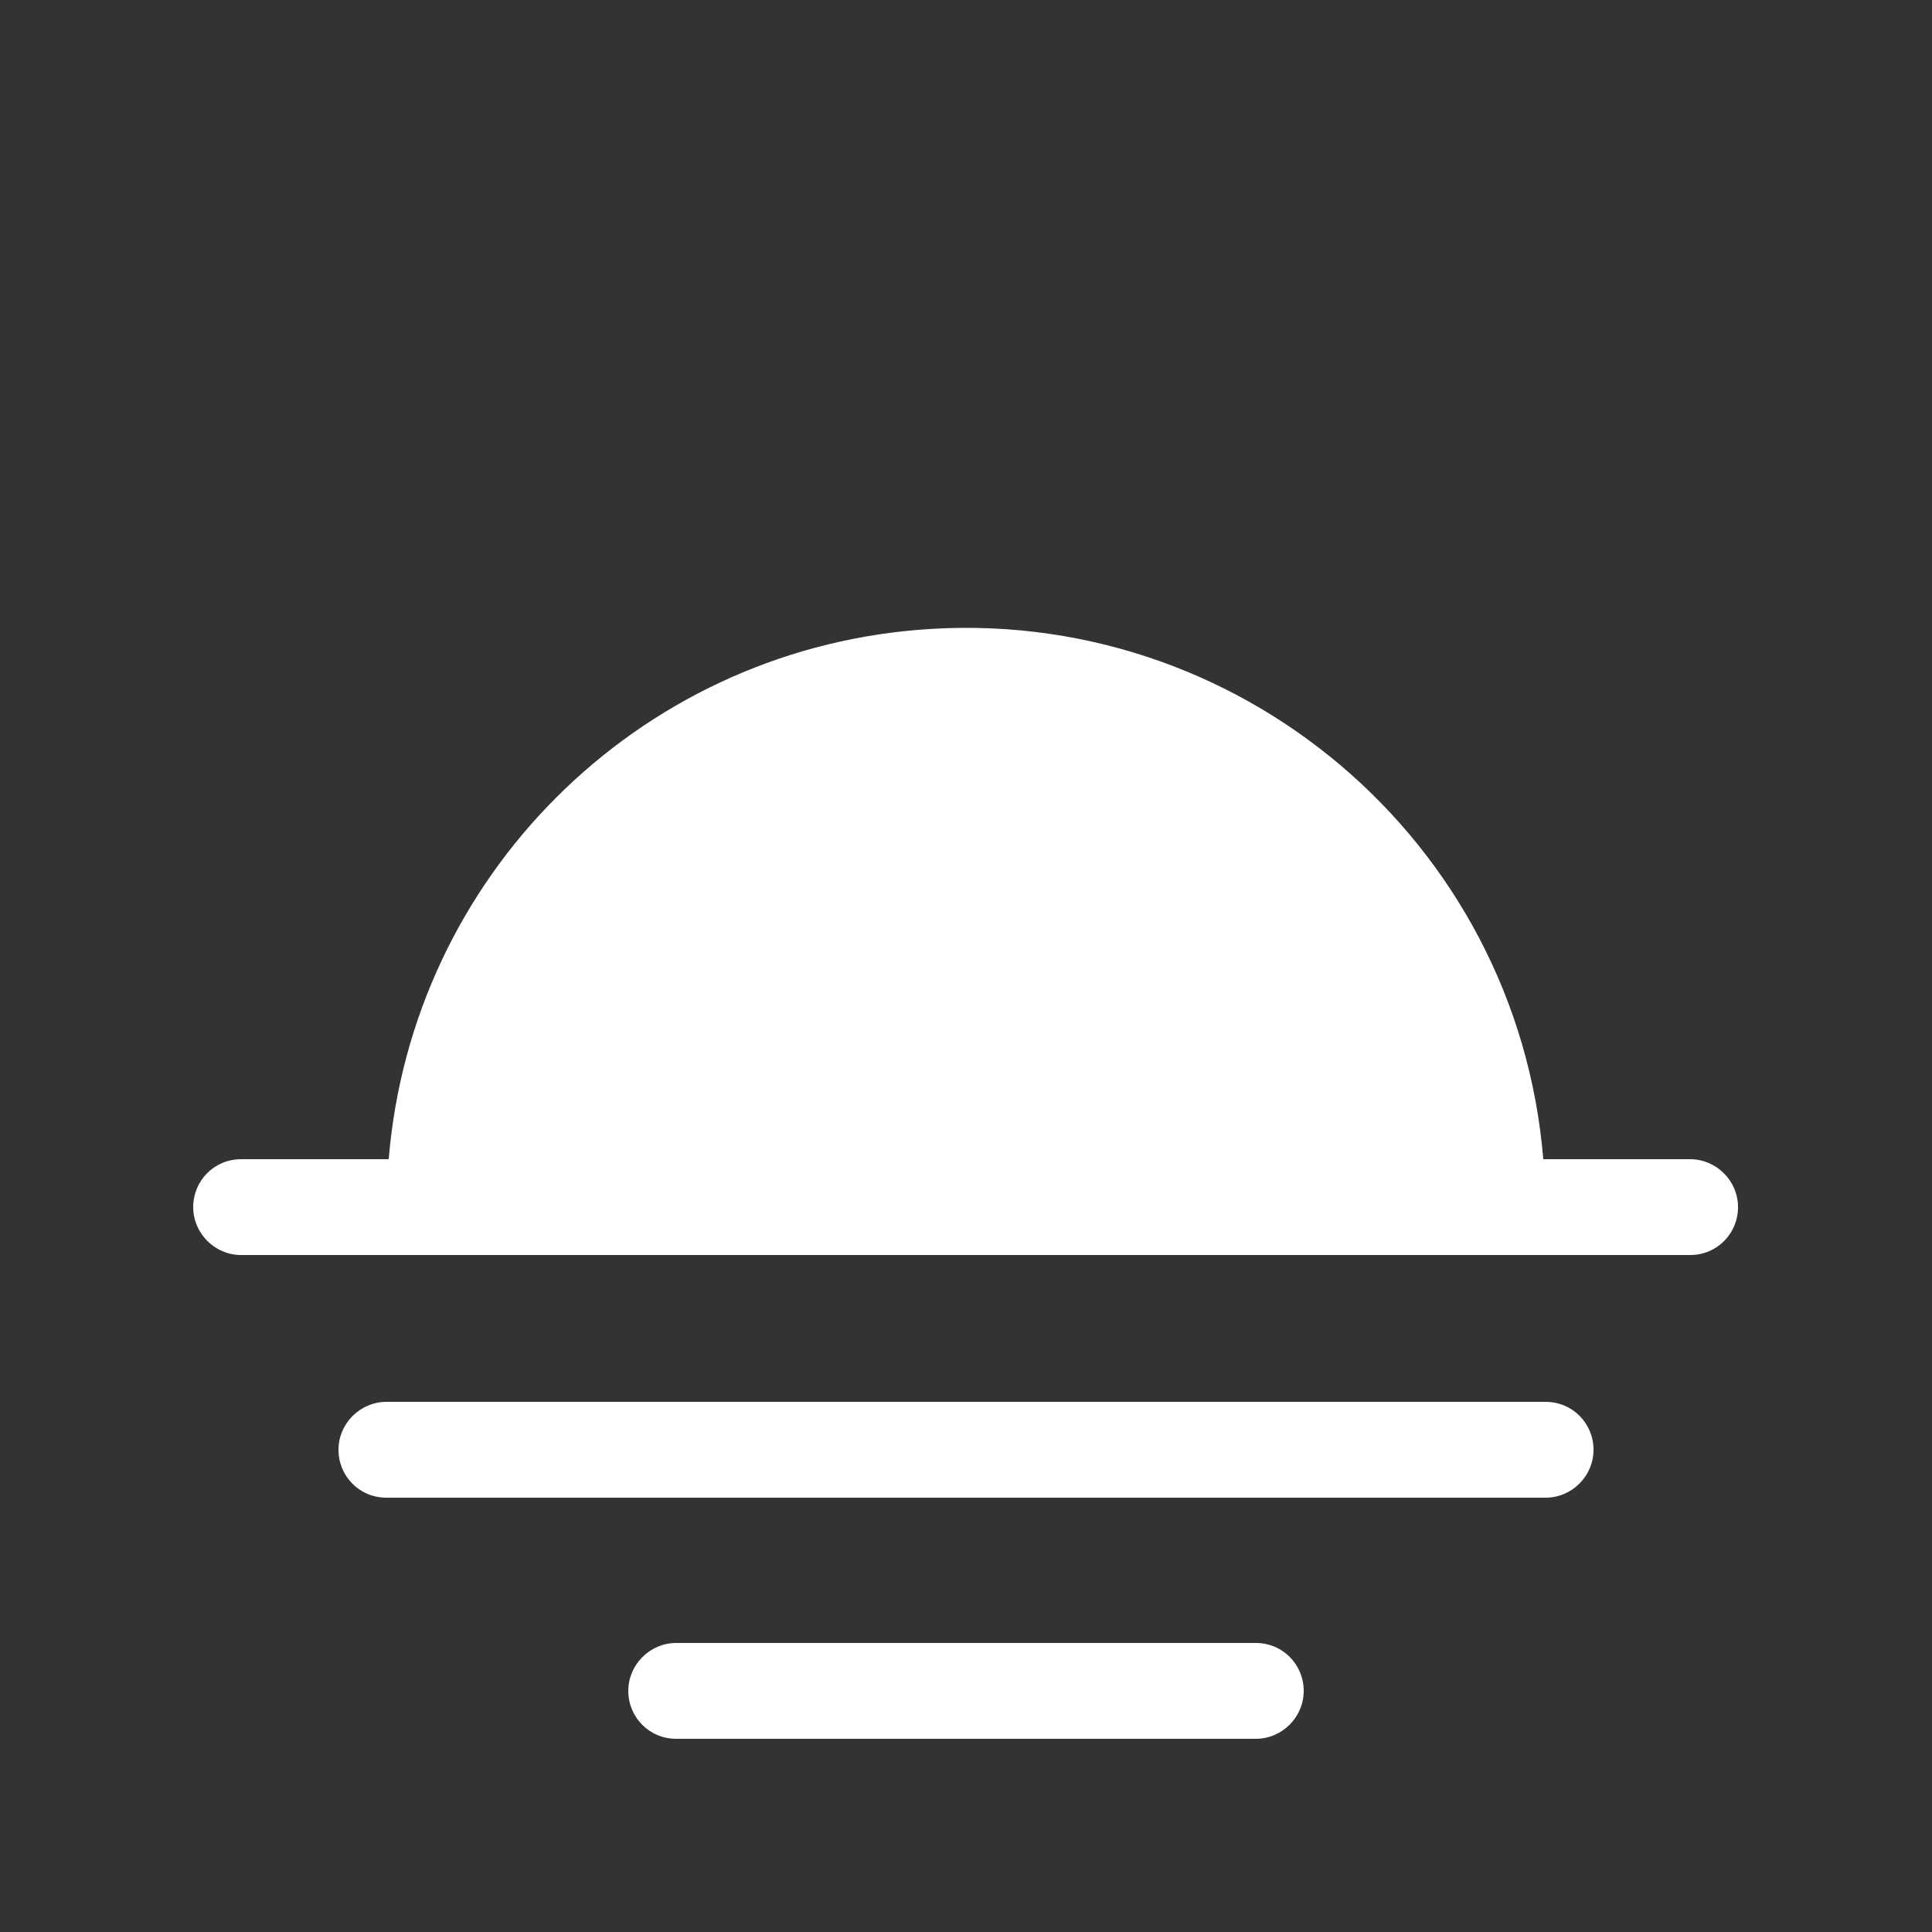
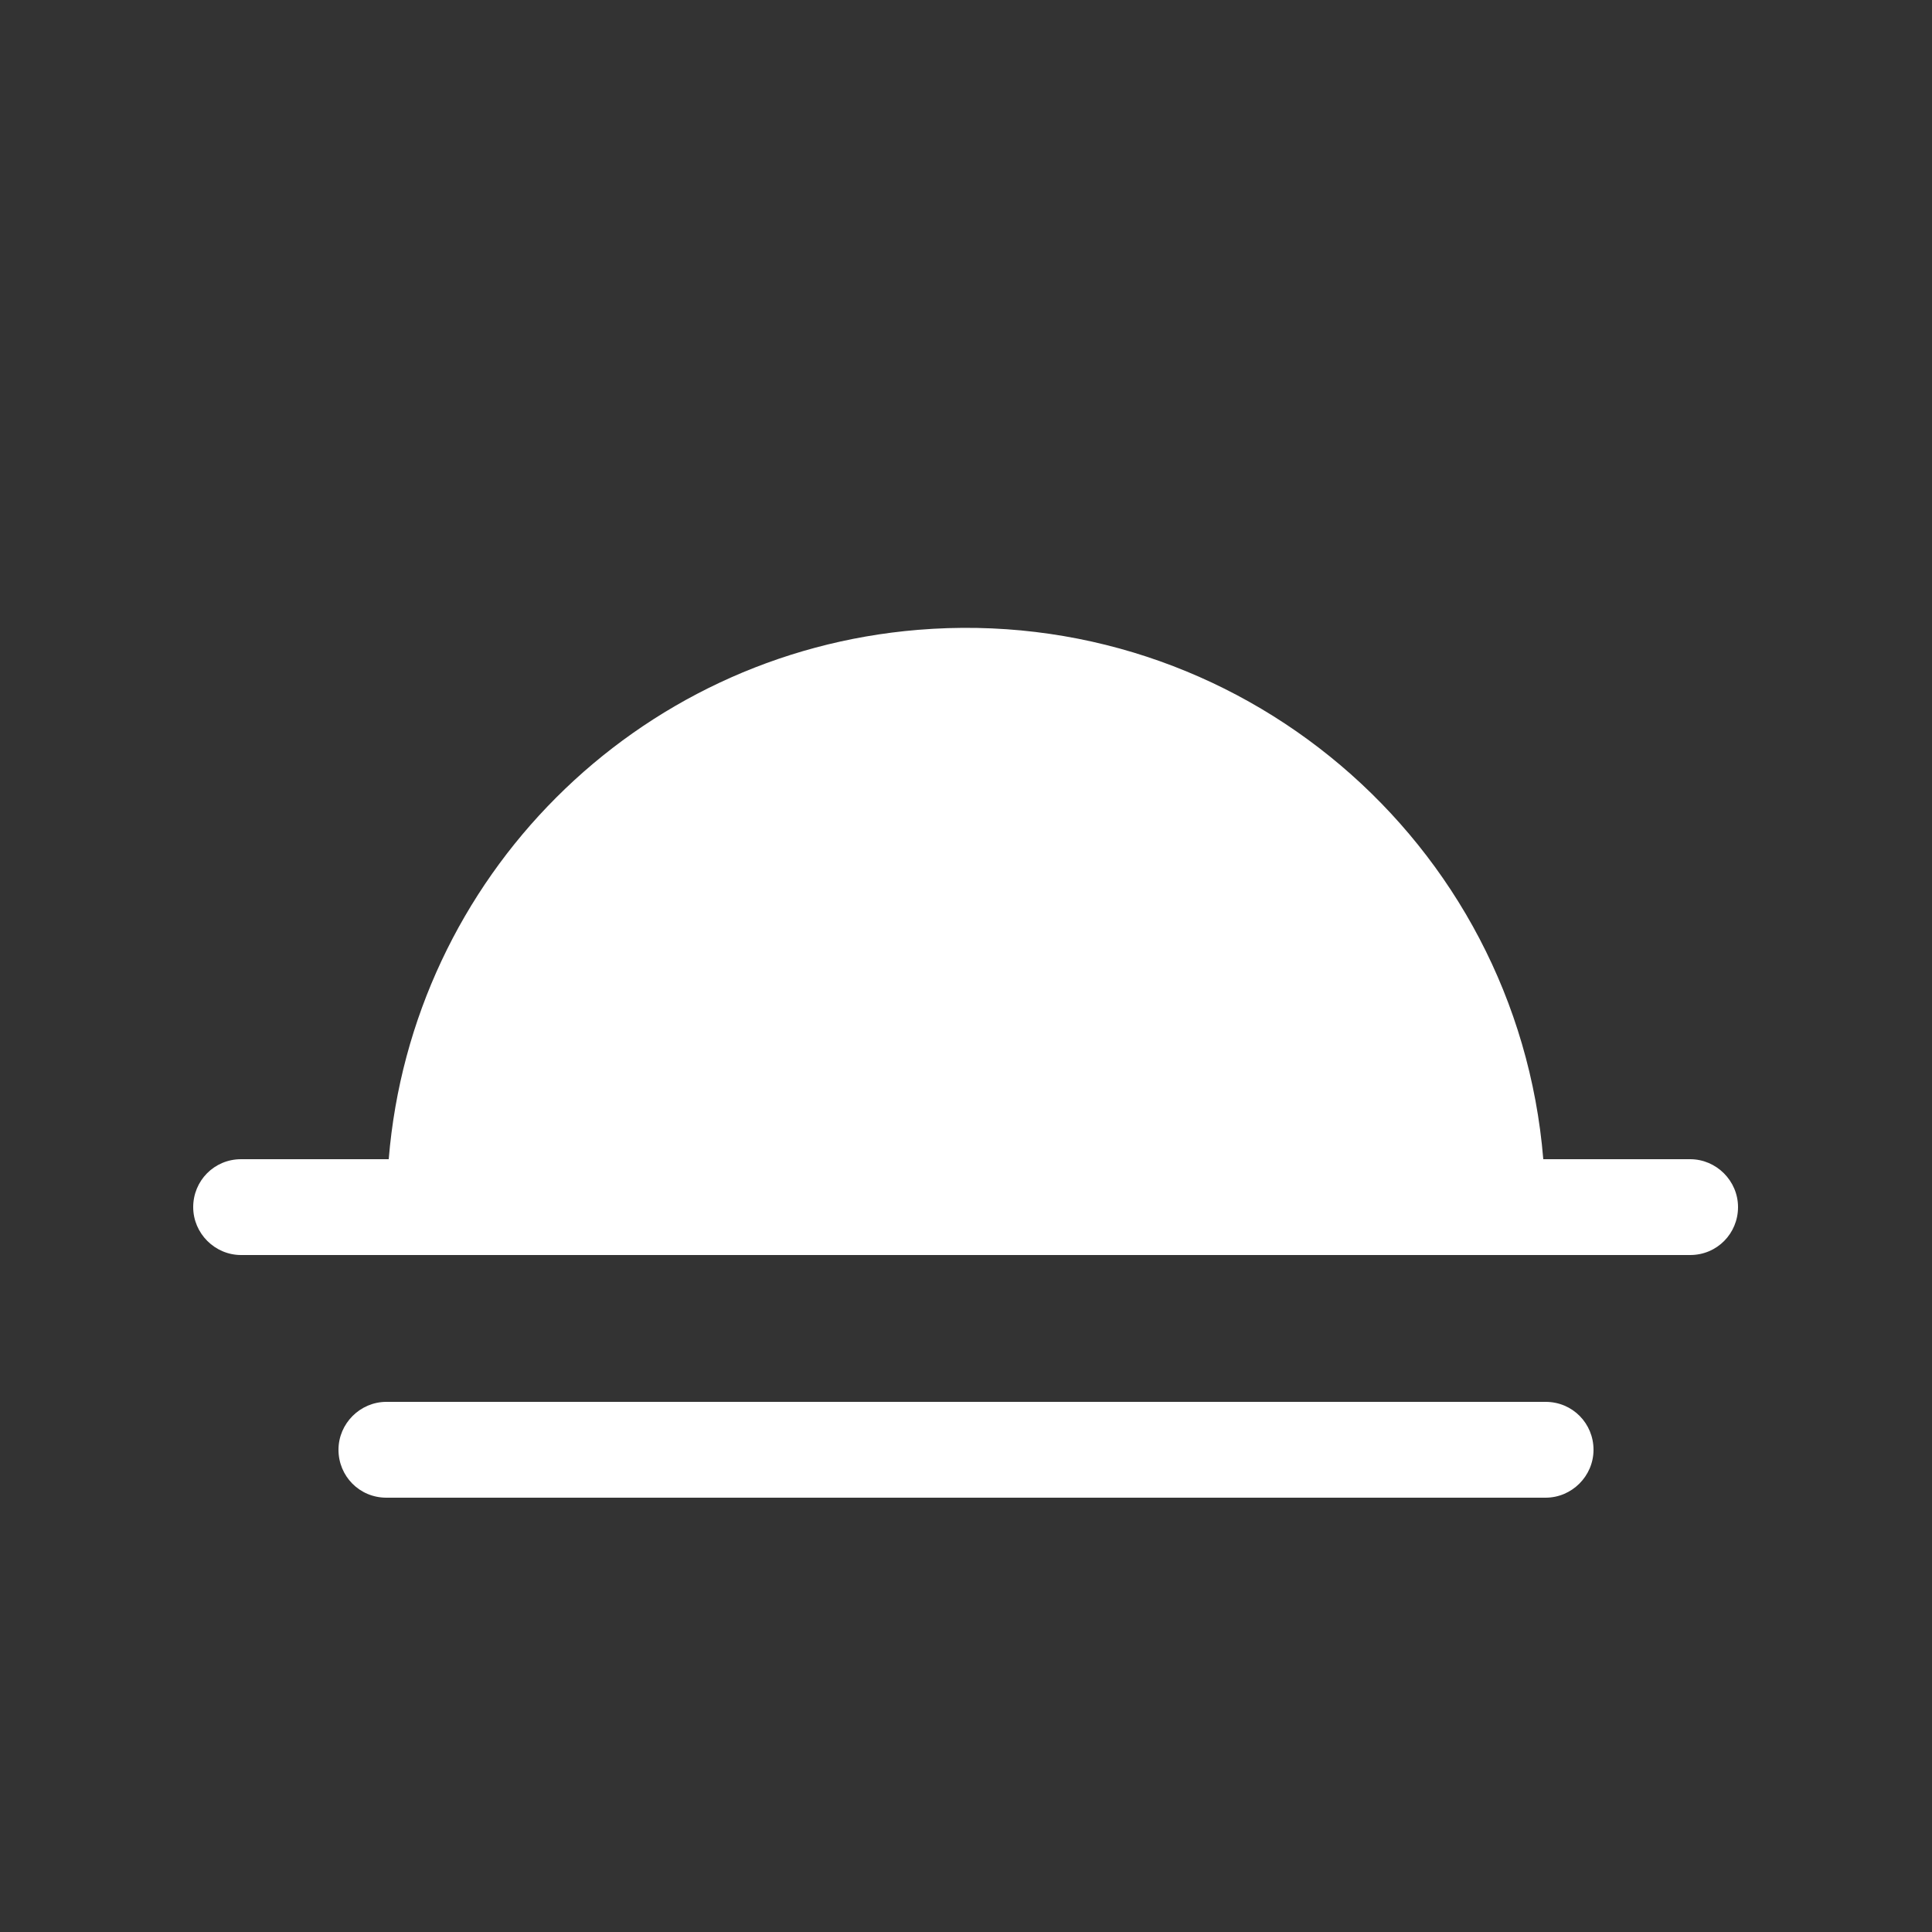
<svg xmlns="http://www.w3.org/2000/svg" id="_レイヤー_2" viewBox="0 0 25 25">
  <rect x="0" y="0" width="25" height="25" fill="#333333" stroke="none" />
  <defs>
    <style>.cls-1{fill:none;}.cls-2{fill:#fff;}</style>
  </defs>
  <g id="_レイヤー_1-2">
    <rect class="cls-1" width="25" height="25" />
    <path class="cls-2" d="m21.88,15h-1.91c-.34-4.12-3.96-7.19-8.09-6.85-3.65.3-6.55,3.2-6.85,6.85h-1.91c-.35,0-.62.28-.62.62s.28.62.62.62h18.75c.35,0,.62-.28.62-.62s-.28-.62-.62-.62Z" />
    <path class="cls-2" d="m20,19.38H5c-.35,0-.62-.28-.62-.62s.28-.62.62-.62h15c.35,0,.62.28.62.62s-.28.62-.62.62Z" />
-     <path class="cls-2" d="m16.25,22.5h-7.5c-.35,0-.62-.28-.62-.62s.28-.62.62-.62h7.5c.35,0,.62.28.62.62s-.28.62-.62.62Z" />
  </g>
</svg>